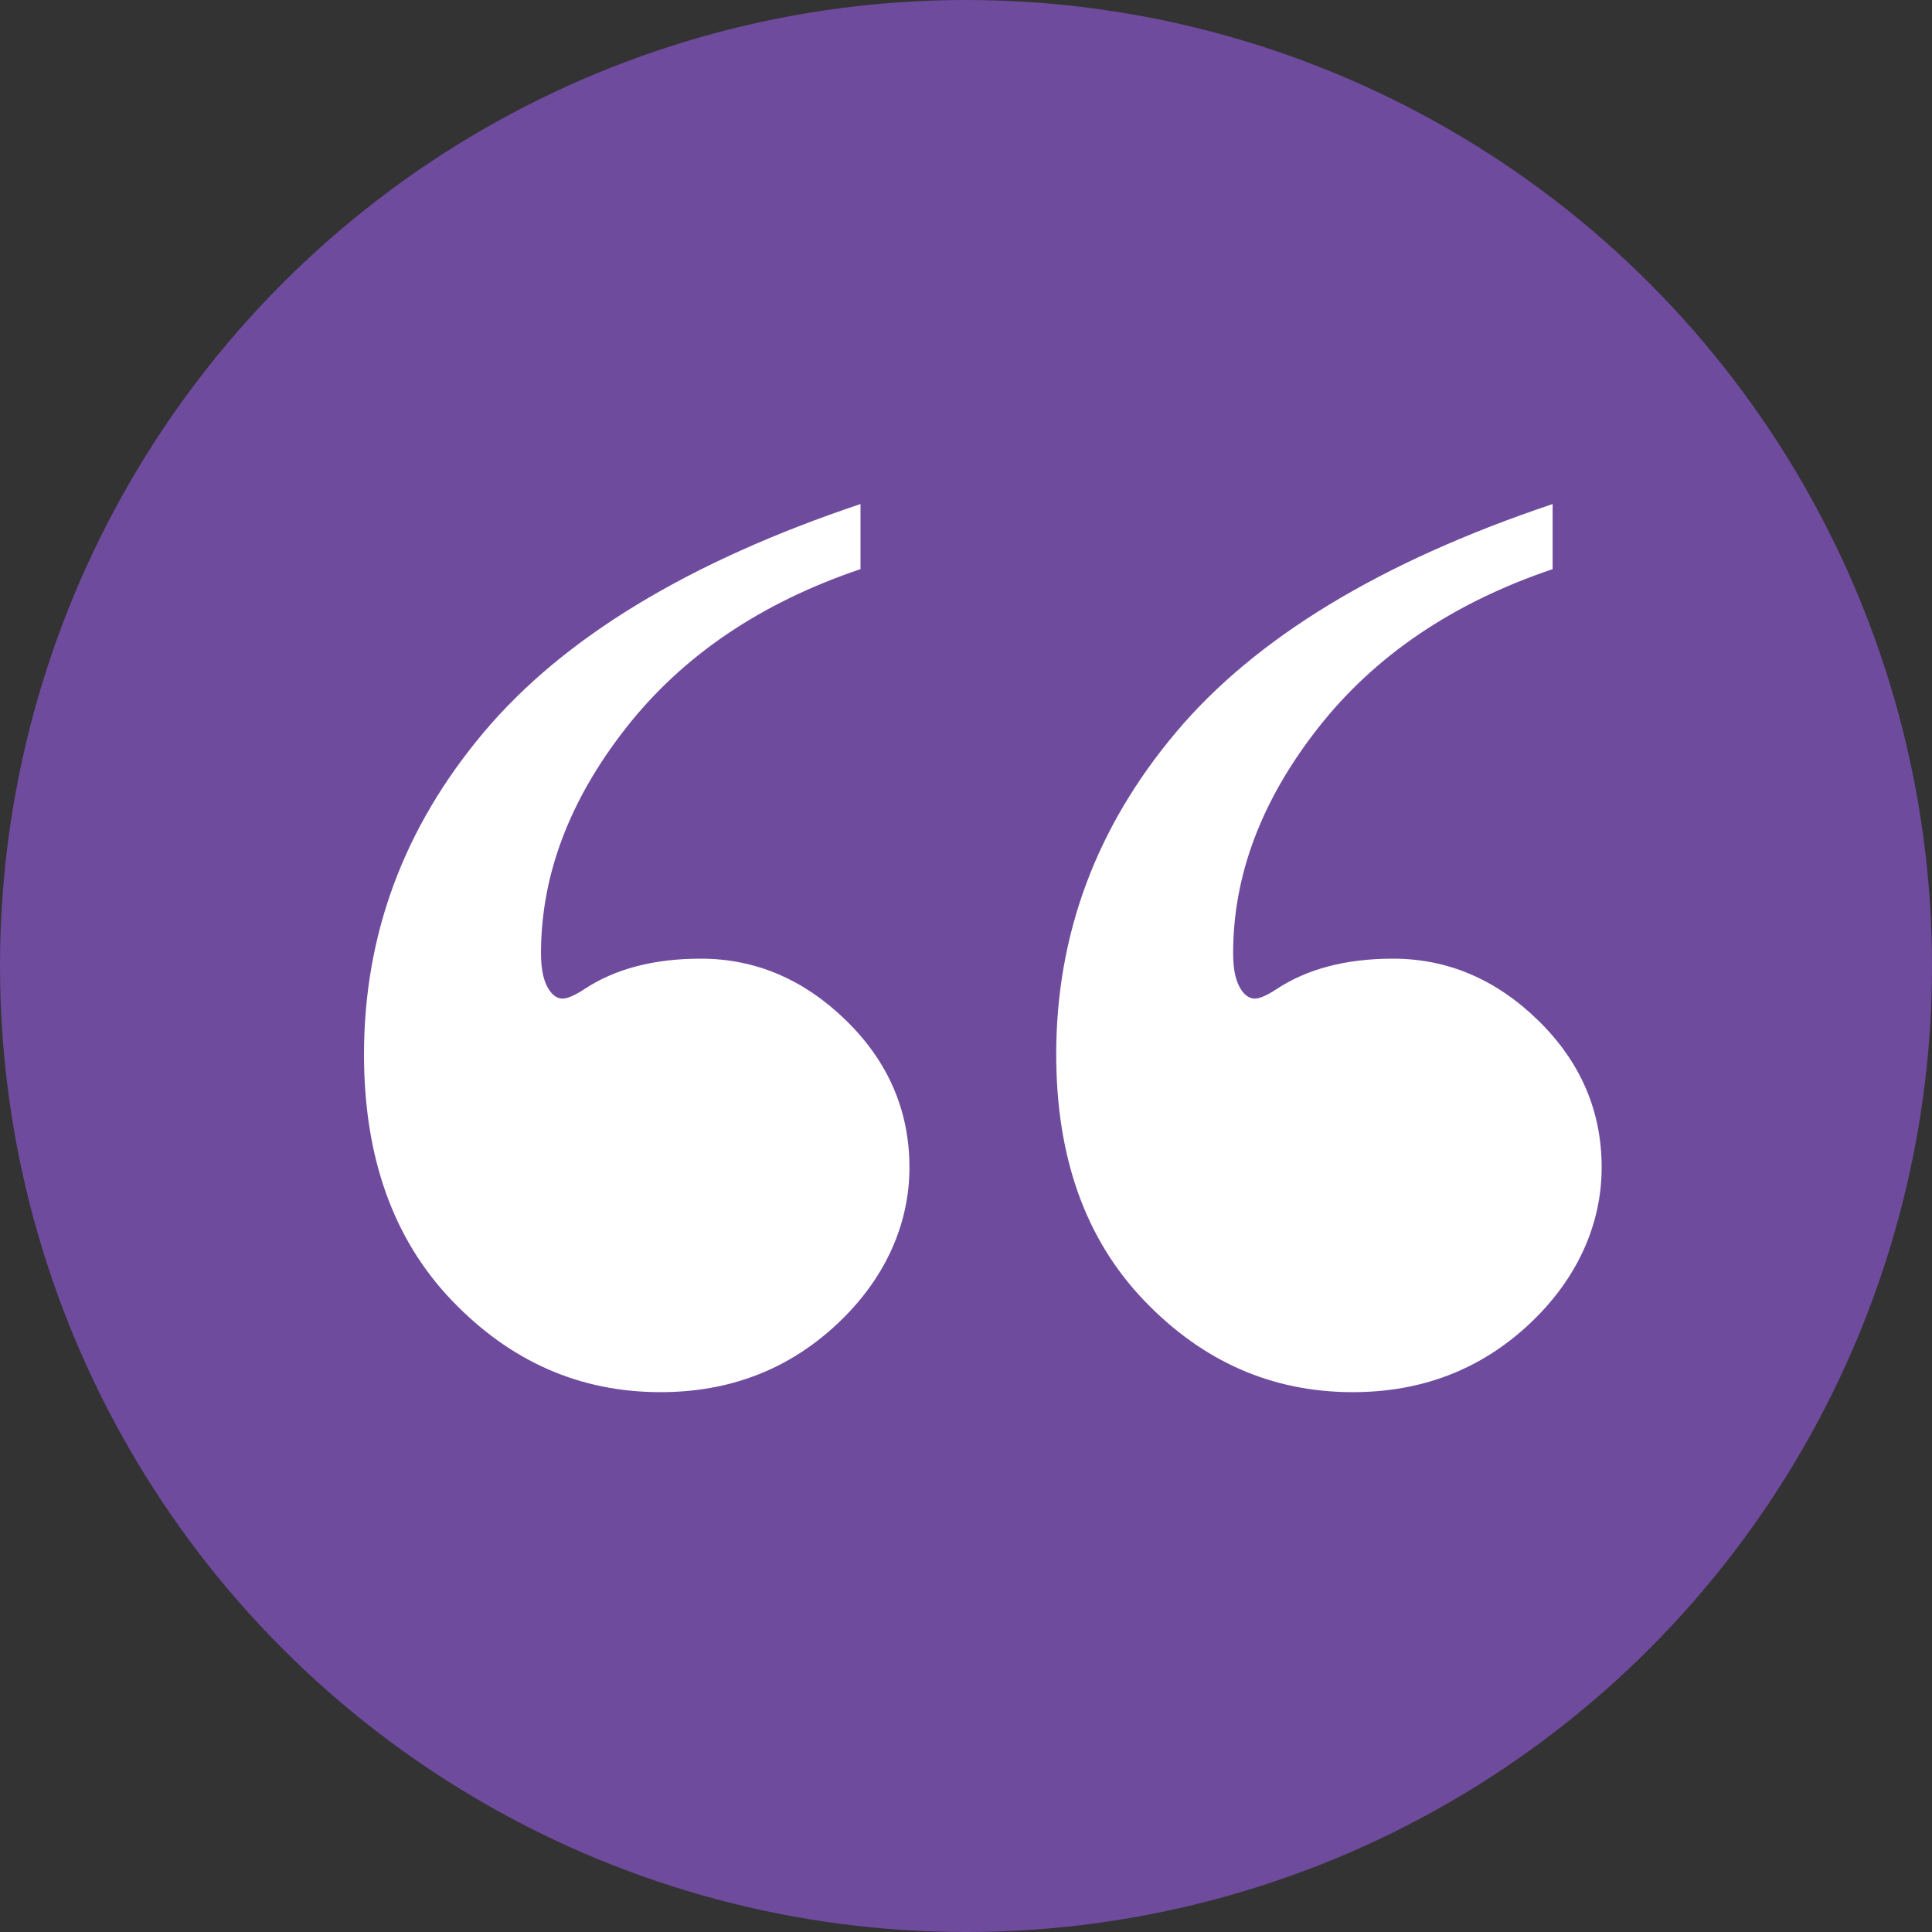
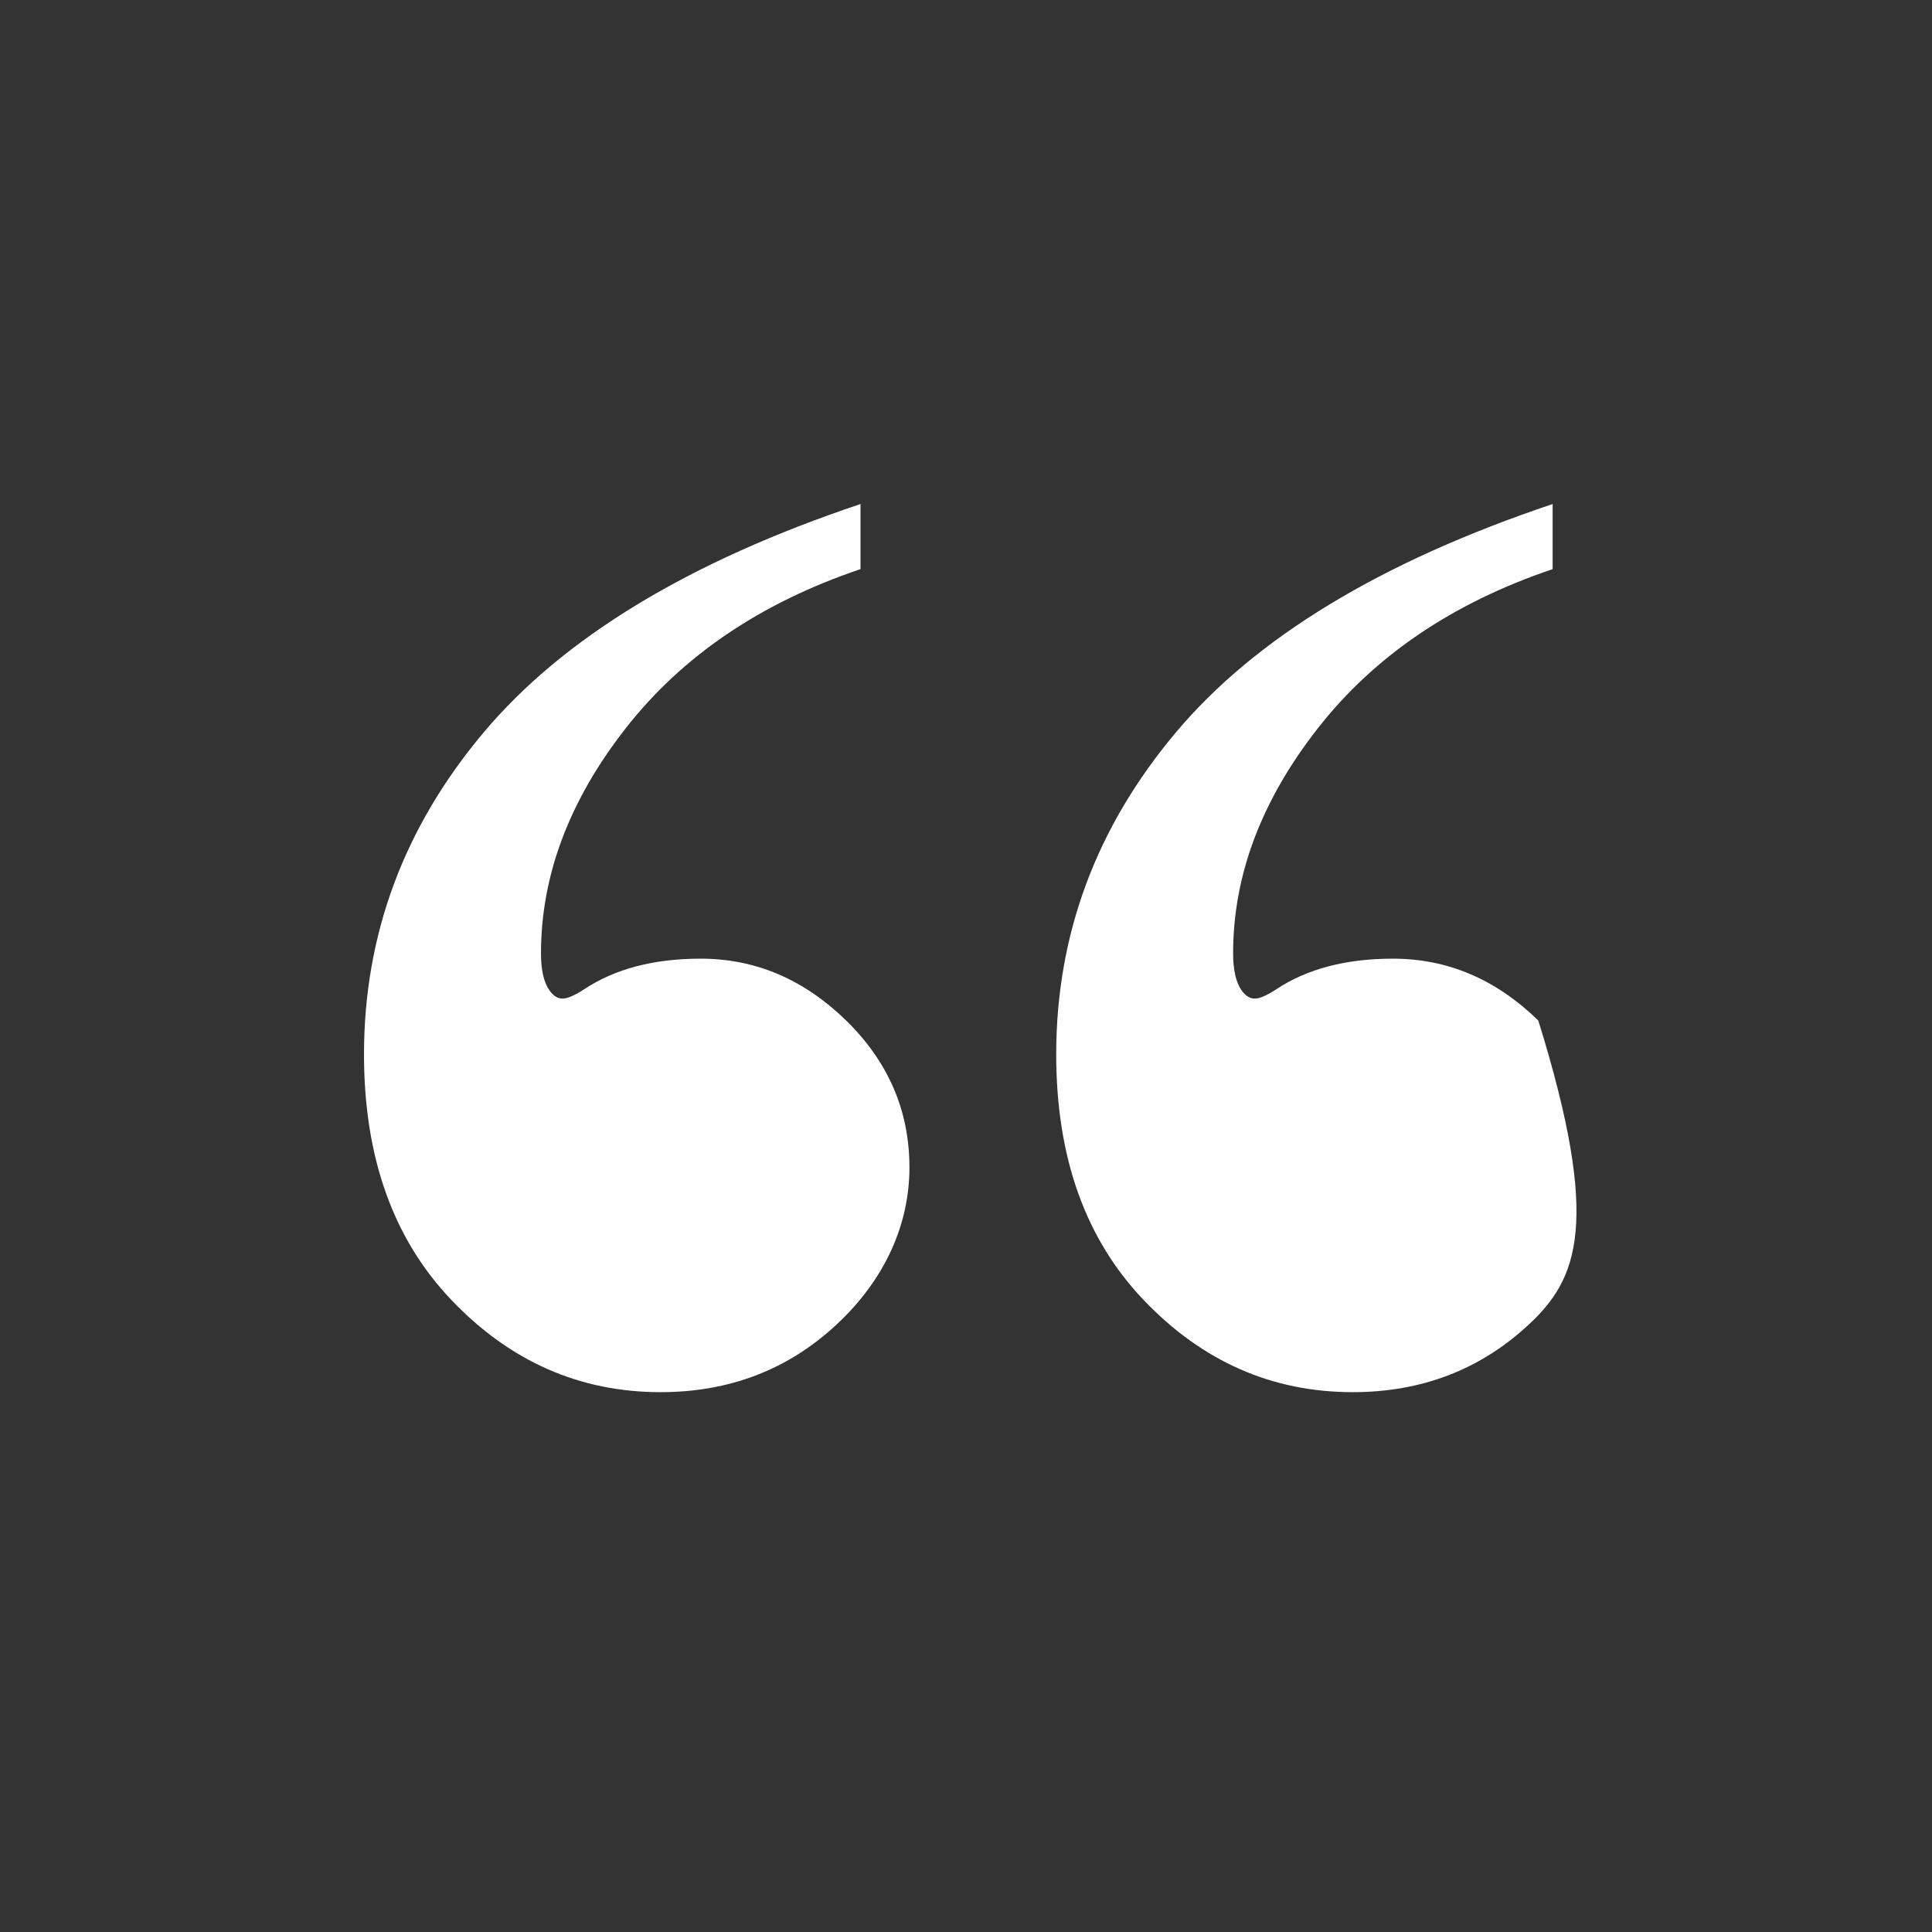
<svg xmlns="http://www.w3.org/2000/svg" width="69" height="69" viewBox="0 0 69 69" fill="none">
  <rect x="0" y="0" width="69" height="69" fill="#333333" stroke="none" />
-   <circle cx="34.5" cy="34.5" r="34.5" transform="rotate(180 34.5 34.5)" fill="#6F4B9E" />
-   <path d="M55.451 18V20.326C51.887 21.529 49.095 23.421 47.073 26.001C45.048 28.582 44.04 31.265 44.04 34.049C44.04 34.65 44.143 35.092 44.349 35.379C44.485 35.569 44.642 35.664 44.813 35.664C44.983 35.664 45.241 35.556 45.582 35.331C46.68 34.604 48.068 34.238 49.748 34.238C51.7 34.238 53.432 34.975 54.939 36.447C56.446 37.922 57.202 39.67 57.202 41.695C57.202 43.719 56.335 45.684 54.608 47.297C52.876 48.913 50.778 49.72 48.312 49.72C45.433 49.72 42.948 48.628 40.858 46.443C38.766 44.259 37.722 41.331 37.722 37.659C37.722 33.385 39.142 29.555 41.988 26.167C44.831 22.779 49.323 20.057 55.456 18M30.732 18V20.326C27.168 21.529 24.376 23.421 22.354 26.001C20.332 28.582 19.321 31.265 19.321 34.049C19.321 34.65 19.424 35.092 19.63 35.379C19.765 35.569 19.92 35.664 20.09 35.664C20.261 35.664 20.519 35.556 20.863 35.331C21.958 34.604 23.346 34.238 25.026 34.238C26.98 34.238 28.71 34.975 30.22 36.447C31.727 37.922 32.48 39.67 32.48 41.695C32.48 43.719 31.615 45.684 29.886 47.297C28.154 48.913 26.056 49.72 23.59 49.72C20.711 49.72 18.226 48.628 16.136 46.443C14.046 44.259 13 41.331 13 37.659C13 33.385 14.42 29.555 17.266 26.167C20.11 22.779 24.598 20.057 30.735 18" fill="white" />
+   <path d="M55.451 18V20.326C51.887 21.529 49.095 23.421 47.073 26.001C45.048 28.582 44.04 31.265 44.04 34.049C44.04 34.65 44.143 35.092 44.349 35.379C44.485 35.569 44.642 35.664 44.813 35.664C44.983 35.664 45.241 35.556 45.582 35.331C46.68 34.604 48.068 34.238 49.748 34.238C51.7 34.238 53.432 34.975 54.939 36.447C57.202 43.719 56.335 45.684 54.608 47.297C52.876 48.913 50.778 49.72 48.312 49.72C45.433 49.72 42.948 48.628 40.858 46.443C38.766 44.259 37.722 41.331 37.722 37.659C37.722 33.385 39.142 29.555 41.988 26.167C44.831 22.779 49.323 20.057 55.456 18M30.732 18V20.326C27.168 21.529 24.376 23.421 22.354 26.001C20.332 28.582 19.321 31.265 19.321 34.049C19.321 34.65 19.424 35.092 19.63 35.379C19.765 35.569 19.92 35.664 20.09 35.664C20.261 35.664 20.519 35.556 20.863 35.331C21.958 34.604 23.346 34.238 25.026 34.238C26.98 34.238 28.71 34.975 30.22 36.447C31.727 37.922 32.48 39.67 32.48 41.695C32.48 43.719 31.615 45.684 29.886 47.297C28.154 48.913 26.056 49.72 23.59 49.72C20.711 49.72 18.226 48.628 16.136 46.443C14.046 44.259 13 41.331 13 37.659C13 33.385 14.42 29.555 17.266 26.167C20.11 22.779 24.598 20.057 30.735 18" fill="white" />
</svg>